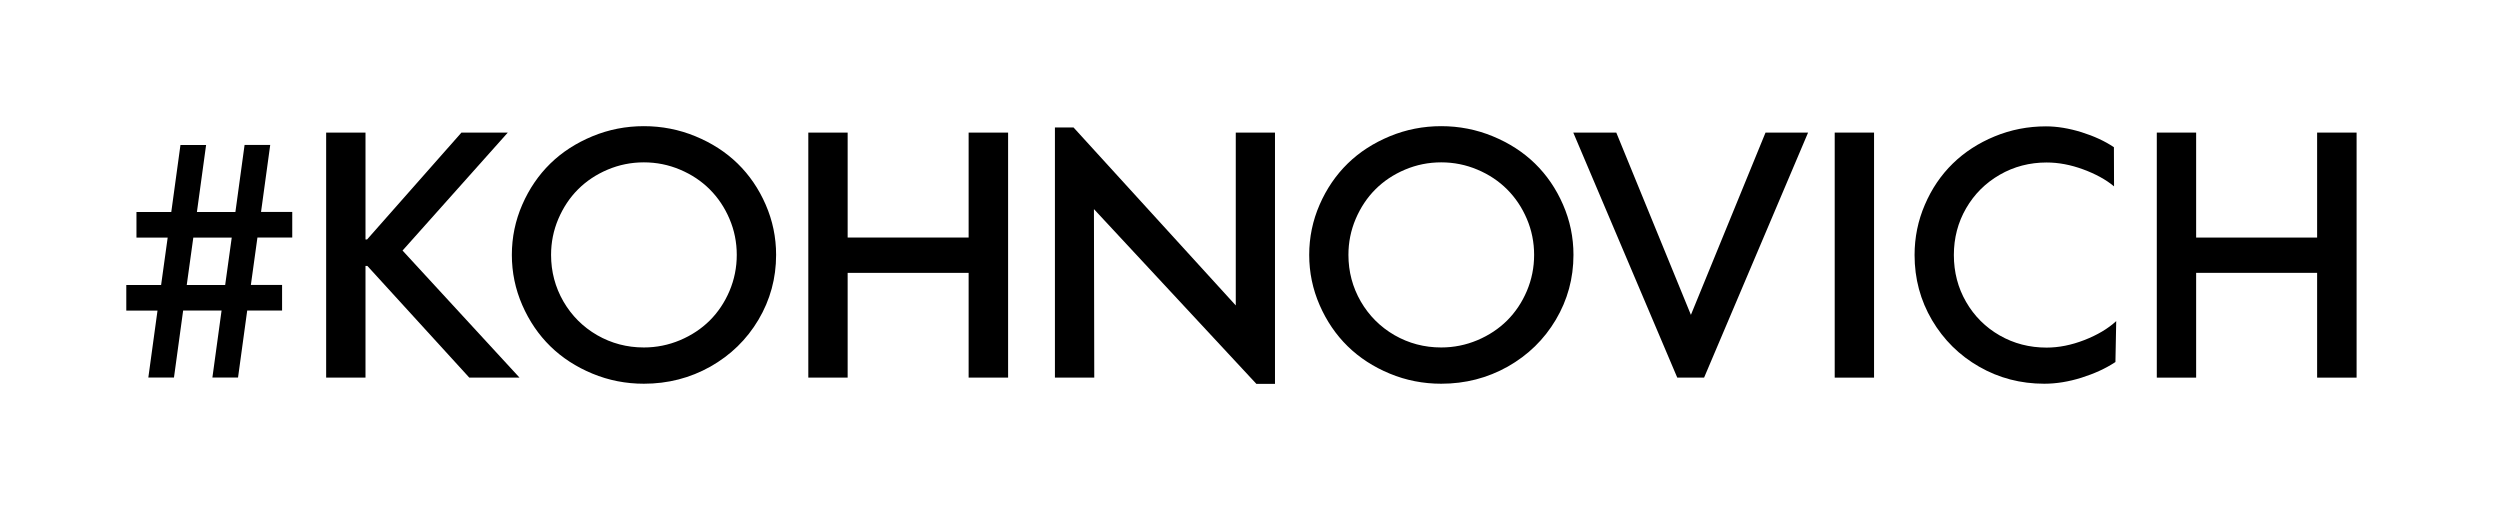
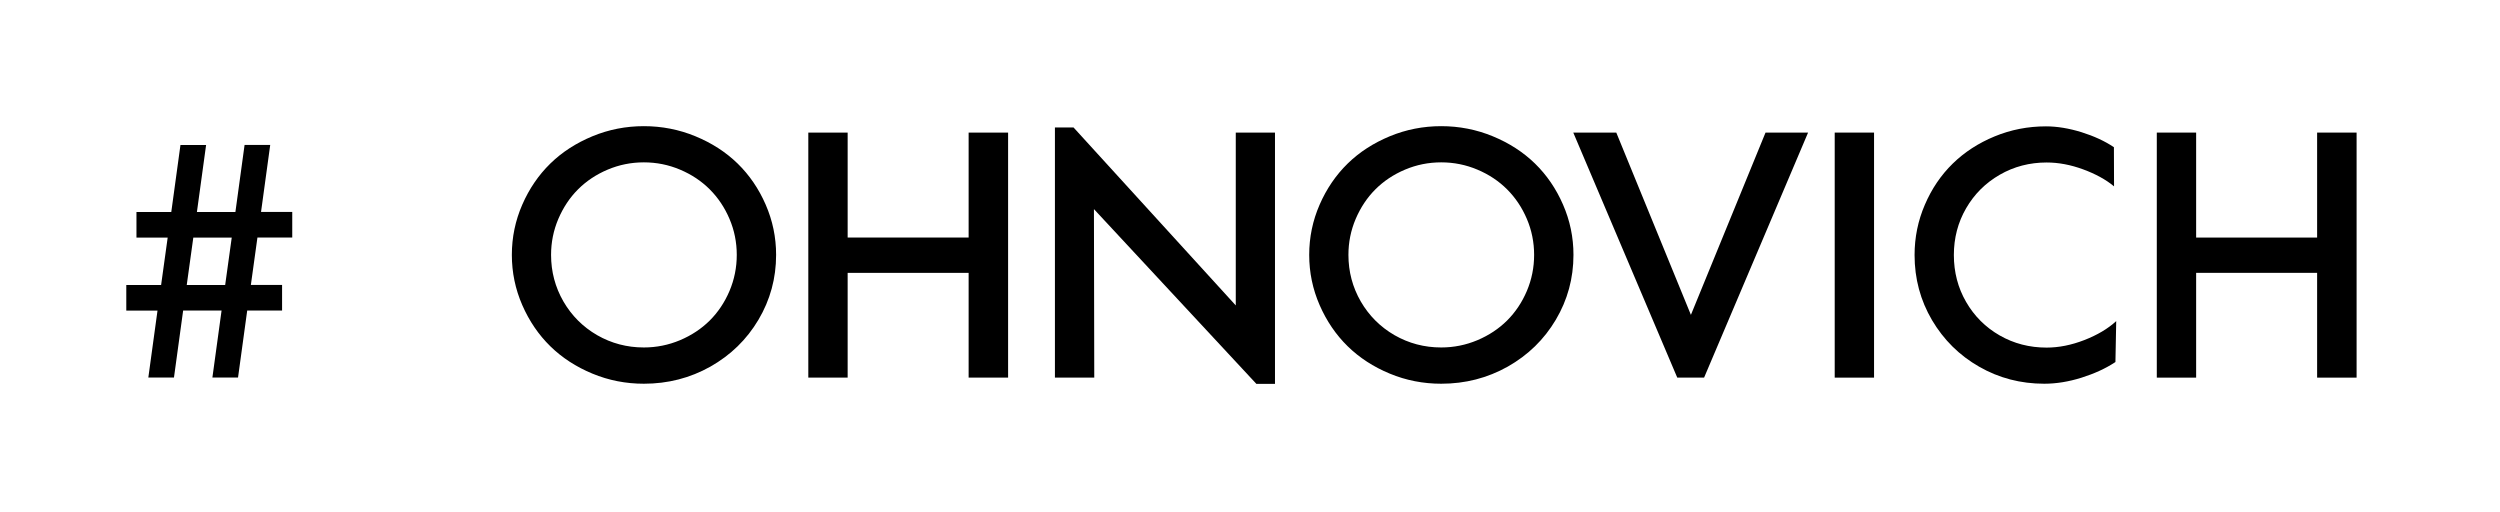
<svg xmlns="http://www.w3.org/2000/svg" id="Слой_1" x="0px" y="0px" viewBox="0 0 3812.6 780.9" style="enable-background:new 0 0 3812.6 780.9;" xml:space="preserve">
  <g>
    <g>
      <path d="M240.2,473.7h-47.6v-39.1h53.1l10-72.2h-47.6v-39.1h53.1l14-102.2h39.1l-14,102.2H359L373,221h39.1l-14,102.2h47.6v39.1 h-53.1l-10,72.2h47.6v39.1H377l-14,102.2h-39.1l14-102.2h-58.6l-14,102.2h-39.1L240.2,473.7z M294.8,362.4l-10,72.2h58.6l10-72.2 H294.8z" />
    </g>
    <g>
-       <path d="M613.9,382.1l178.4,193.8h-76.6L560.3,405.6h-2.9v170.3h-60V202.2h60v163h2.4l143.9-163h70.7L613.9,382.1z" />
-     </g>
+       </g>
    <g>
      <path d="M981.9,585.2c-27.4,0-53.6-5.1-78.4-15.4c-24.9-10.3-46.3-24.2-64.2-41.7c-17.9-17.5-32.2-38.5-42.8-62.8 c-10.6-24.3-15.9-49.8-15.9-76.6c0-26.8,5.3-52.3,15.9-76.6c10.6-24.3,24.9-45.2,42.8-62.7c17.9-17.5,39.4-31.3,64.2-41.6 c24.9-10.3,51-15.4,78.4-15.4c27.4,0,53.6,5.1,78.6,15.4c25,10.3,46.4,24.1,64.4,41.6c17.9,17.5,32.2,38.3,42.8,62.7 c10.6,24.3,15.9,49.8,15.9,76.6c0,35.7-9,68.7-26.9,98.9c-17.9,30.2-42.4,54-73.3,71.5C1052.4,576.5,1018.6,585.2,981.9,585.2z M981.9,529.9c19.2,0,37.6-3.7,55.2-11.1c17.5-7.4,32.6-17.4,45.3-30c12.6-12.6,22.7-27.6,30.1-45c7.4-17.5,11.1-35.8,11.1-55.1 c0-19.2-3.7-37.6-11.1-54.9c-7.4-17.4-17.5-32.4-30.1-45c-12.6-12.6-27.7-22.7-45.3-30.1c-17.5-7.4-35.9-11.1-55.2-11.1 c-19.3,0-37.7,3.7-55.2,11.1c-17.5,7.4-32.6,17.5-45.2,30.1c-12.6,12.6-22.6,27.7-30,45c-7.4,17.4-11.1,35.7-11.1,54.9 c0,25.6,6.3,49.3,18.8,71c12.6,21.7,29.7,38.8,51.4,51.4C932.4,523.6,956.1,529.9,981.9,529.9z" />
    </g>
    <g>
      <path d="M1232.7,575.9V202.2h60v160.1h184.5V202.2h60.2v373.7h-60.2V416.1h-184.5v159.8H1232.7z" />
    </g>
    <g>
      <path d="M1884.7,202.2h59.7v383.2H1916l-247.7-266.5l0.5,257h-60V194.4h28.4l247.4,271.4V202.2z" />
    </g>
    <g>
      <path d="M2197.9,585.2c-27.4,0-53.6-5.1-78.4-15.4c-24.9-10.3-46.3-24.2-64.2-41.7c-17.9-17.5-32.2-38.5-42.8-62.8 c-10.6-24.3-15.9-49.8-15.9-76.6c0-26.8,5.3-52.3,15.9-76.6c10.6-24.3,24.9-45.2,42.8-62.7c17.9-17.5,39.4-31.3,64.2-41.6 c24.9-10.3,51-15.4,78.4-15.4c27.4,0,53.6,5.1,78.6,15.4c25,10.3,46.4,24.1,64.4,41.6c17.9,17.5,32.2,38.3,42.8,62.7 c10.6,24.3,15.9,49.8,15.9,76.6c0,35.7-9,68.7-26.9,98.9c-17.9,30.2-42.4,54-73.3,71.5C2268.4,576.5,2234.6,585.2,2197.9,585.2z M2197.9,529.9c19.2,0,37.6-3.7,55.2-11.1c17.5-7.4,32.6-17.4,45.3-30c12.6-12.6,22.7-27.6,30.1-45c7.4-17.5,11.1-35.8,11.1-55.1 c0-19.2-3.7-37.6-11.1-54.9c-7.4-17.4-17.5-32.4-30.1-45c-12.6-12.6-27.7-22.7-45.3-30.1c-17.5-7.4-35.9-11.1-55.2-11.1 c-19.3,0-37.7,3.7-55.2,11.1c-17.5,7.4-32.6,17.5-45.2,30.1c-12.6,12.6-22.6,27.7-30,45c-7.4,17.4-11.1,35.7-11.1,54.9 c0,25.6,6.3,49.3,18.8,71c12.6,21.7,29.7,38.8,51.4,51.4C2148.4,523.6,2172.1,529.9,2197.9,529.9z" />
    </g>
    <g>
      <path d="M2692.5,202.2h64.9l-158.6,373.7h-40.9l-158.6-373.7h65.6l113.8,278L2692.5,202.2z" />
    </g>
    <g>
      <path d="M2798,575.9V202.2h60v373.7H2798z" />
    </g>
    <g>
      <path d="M3117.6,585.2c-35.9,0-69-8.6-99.2-25.9c-30.3-17.3-54.2-41-72-71.1c-17.7-30.1-26.6-63.2-26.6-99.2 c0-26.9,5.2-52.5,15.7-76.8c10.4-24.3,24.6-45.2,42.5-62.7c17.9-17.5,39.2-31.3,63.9-41.5c24.7-10.2,50.8-15.3,78.2-15.3 c17.1,0,35.2,3,54.3,8.9c19.1,6,35.6,13.6,49.4,22.9l0.2,59.7c-12.4-10.3-28.1-18.9-47.1-25.9c-19-7-37.6-10.5-55.7-10.5 c-25.9,0-49.8,6.2-71.5,18.7c-21.7,12.5-38.8,29.5-51.3,51.1c-12.5,21.6-18.7,45.4-18.7,71.3c0,26.1,6.2,50,18.7,71.6 c12.5,21.6,29.5,38.6,51.1,51c21.6,12.4,45.5,18.6,71.6,18.6c18.6,0,37.8-3.8,57.6-11.5c19.8-7.7,36-17.3,48.6-28.9l-1.2,62.4 c-14.8,9.8-32.1,17.7-51.8,23.9C3154.9,582.1,3135.9,585.2,3117.6,585.2z" />
      <path d="M3289.2,575.9V202.2h60v160.1h184.5V202.2h60.2v373.7h-60.2V416.1h-184.5v159.8H3289.2z" />
    </g>
  </g>
</svg>